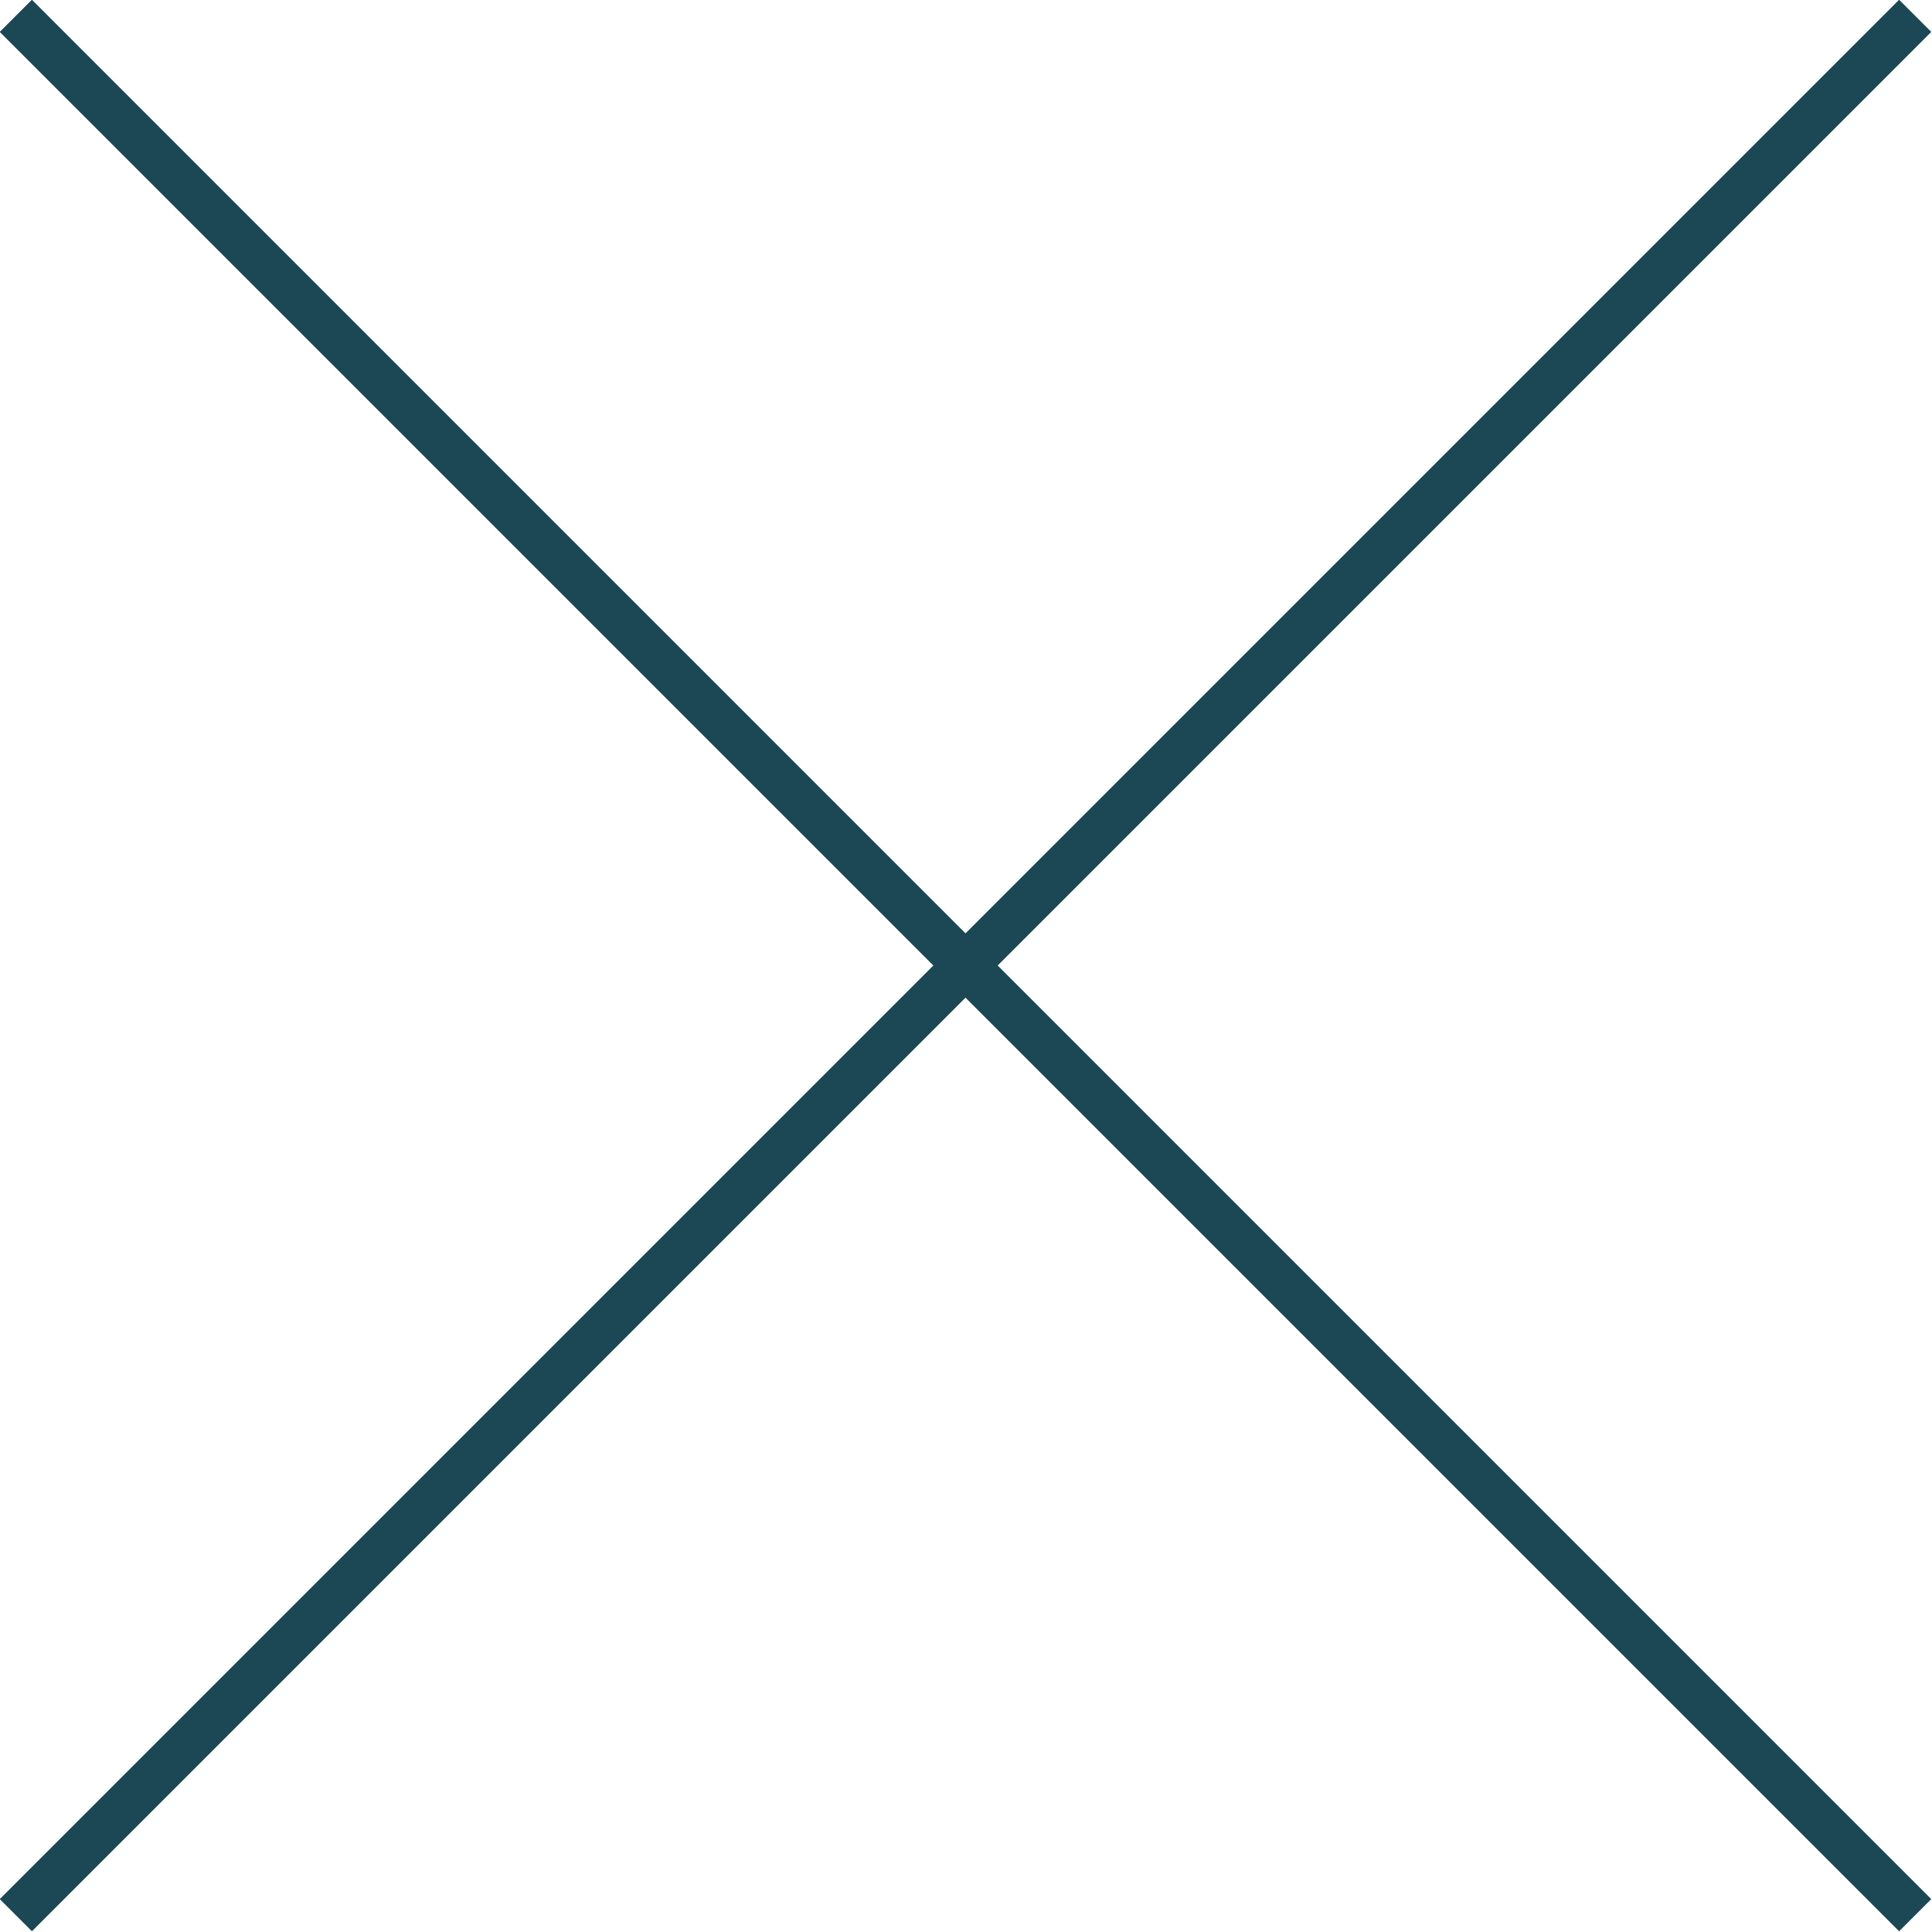
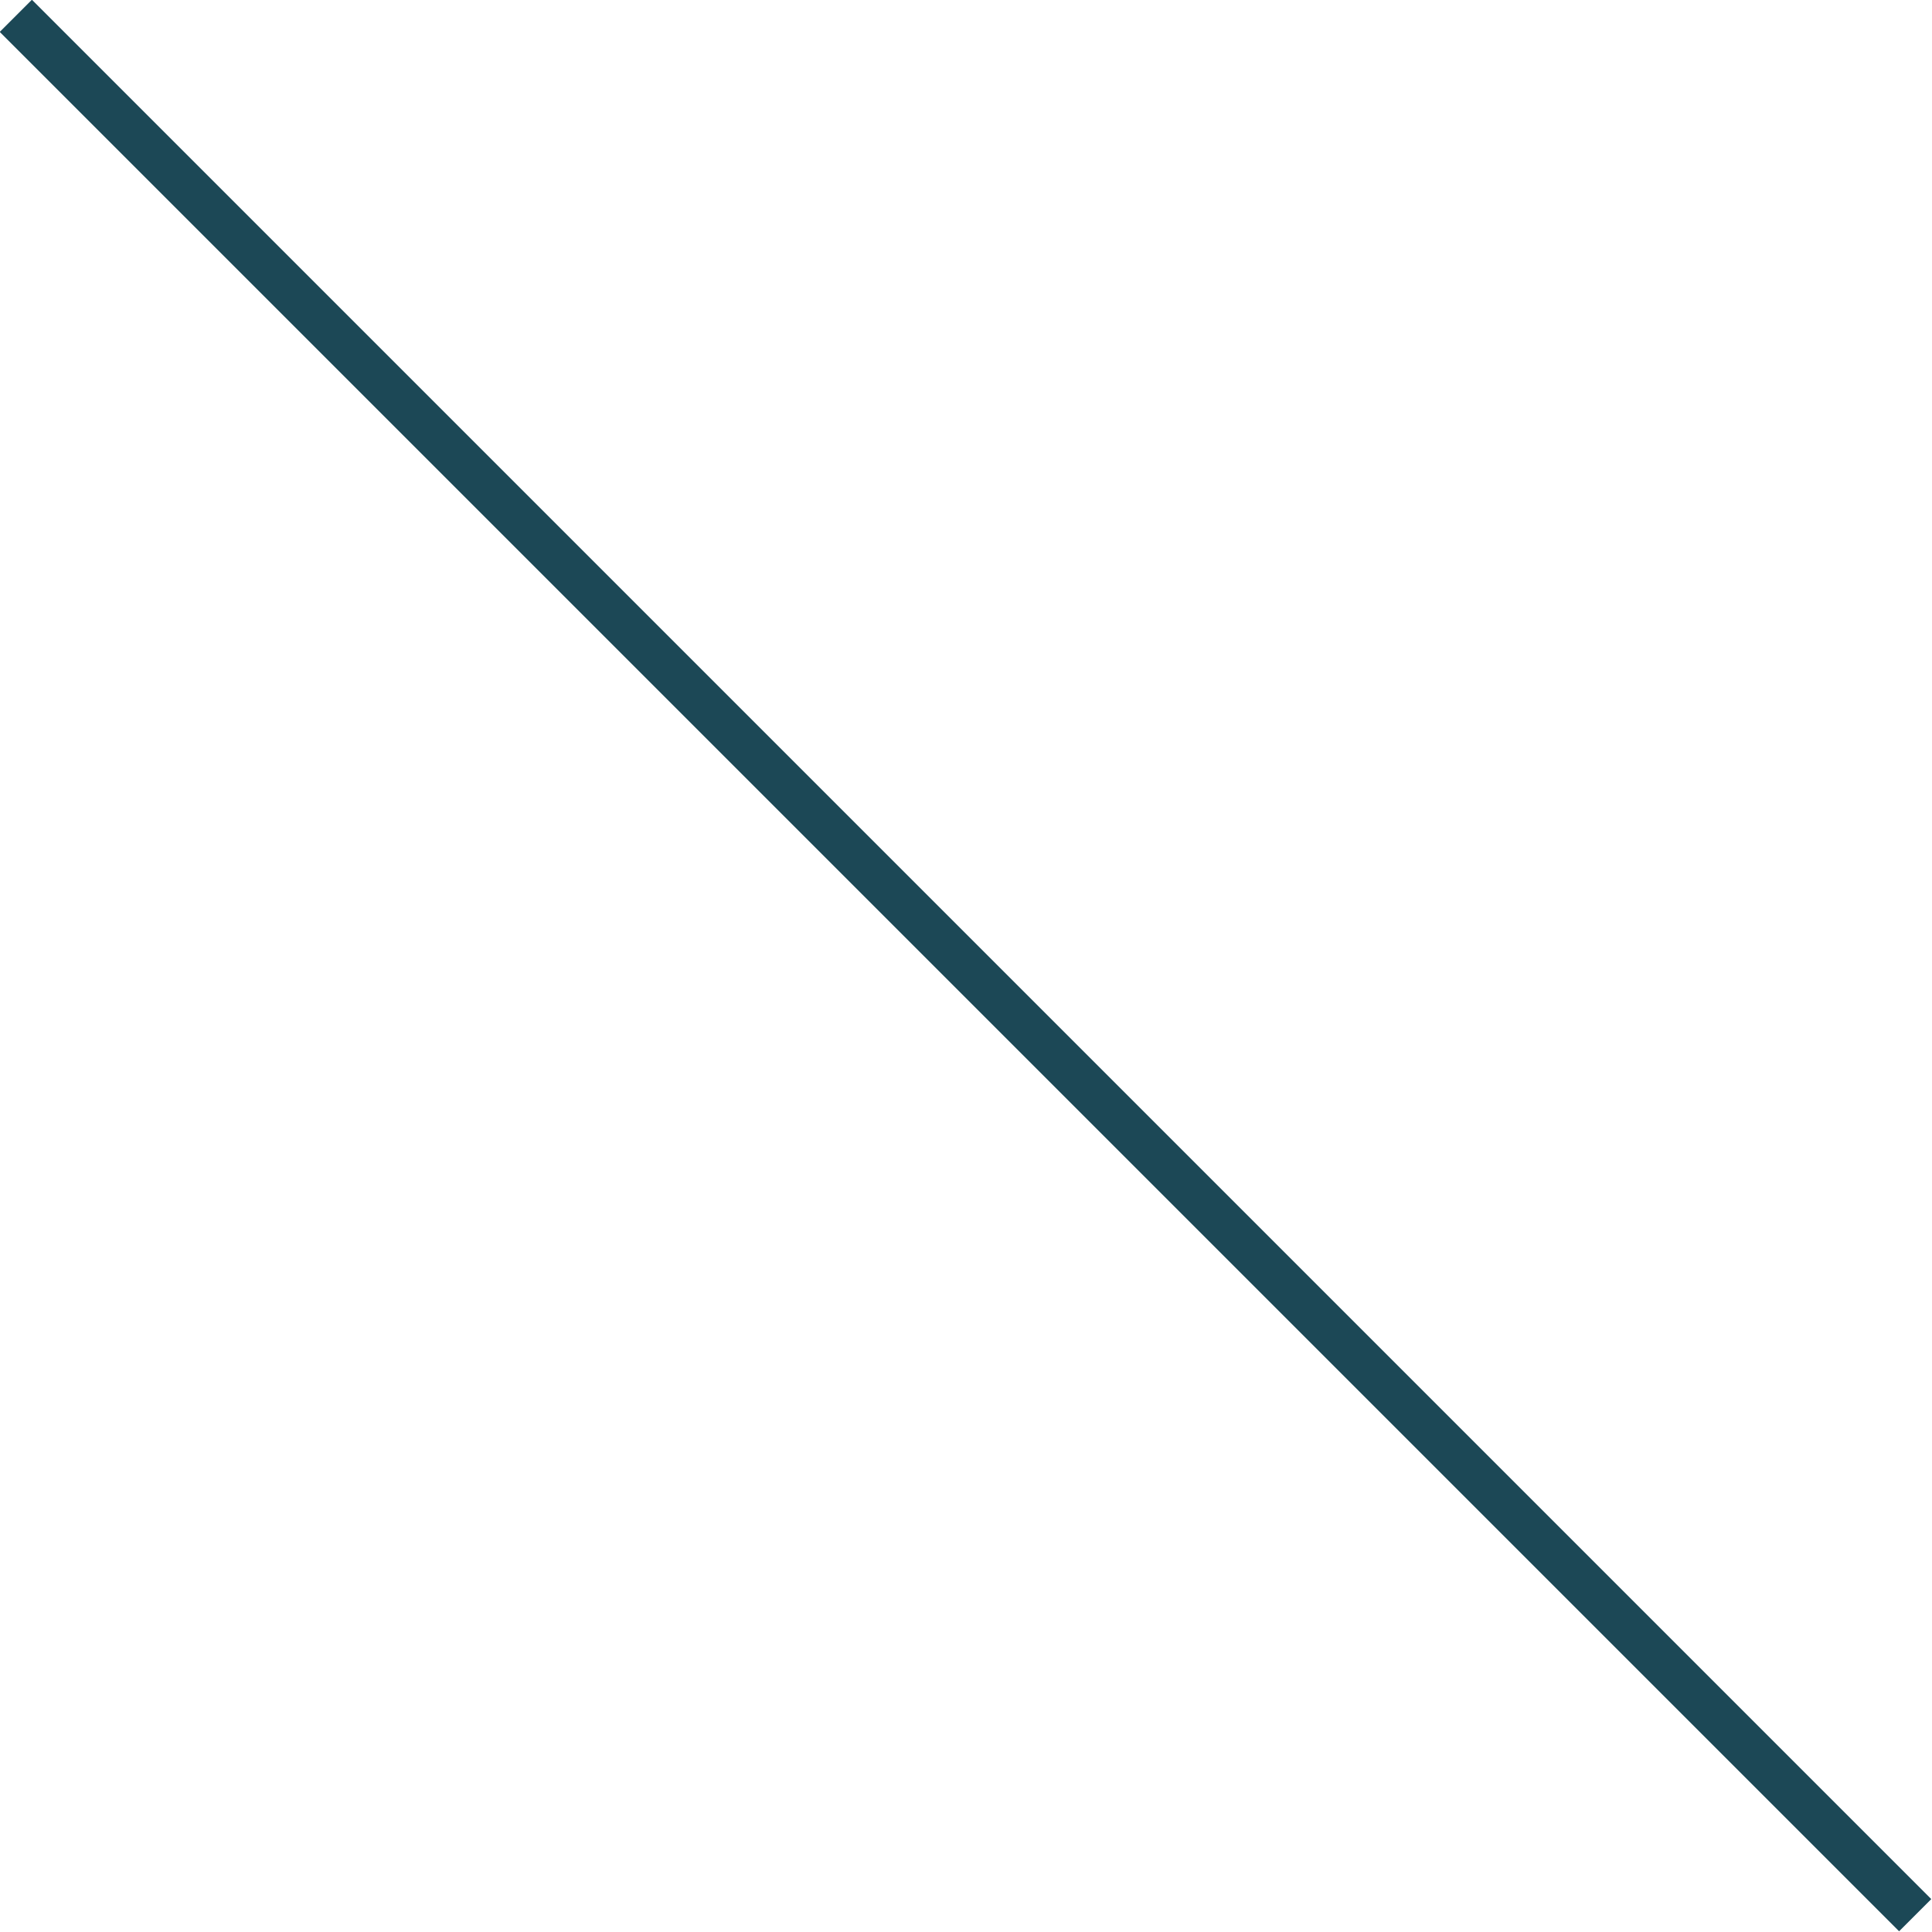
<svg xmlns="http://www.w3.org/2000/svg" viewBox="0 0 19.53 19.53">
  <defs>
    <style>.cls-1{fill:none;stroke:#1c4856;stroke-miterlimit:10;stroke-width:0.46px;}</style>
  </defs>
  <g id="Layer_2" data-name="Layer 2">
    <g id="Isolation_Mode" data-name="Isolation Mode">
      <line class="cls-1" x1="0.16" y1="0.16" x2="19.36" y2="19.36" />
-       <line class="cls-1" x1="0.16" y1="19.36" x2="19.36" y2="0.16" />
    </g>
  </g>
</svg>